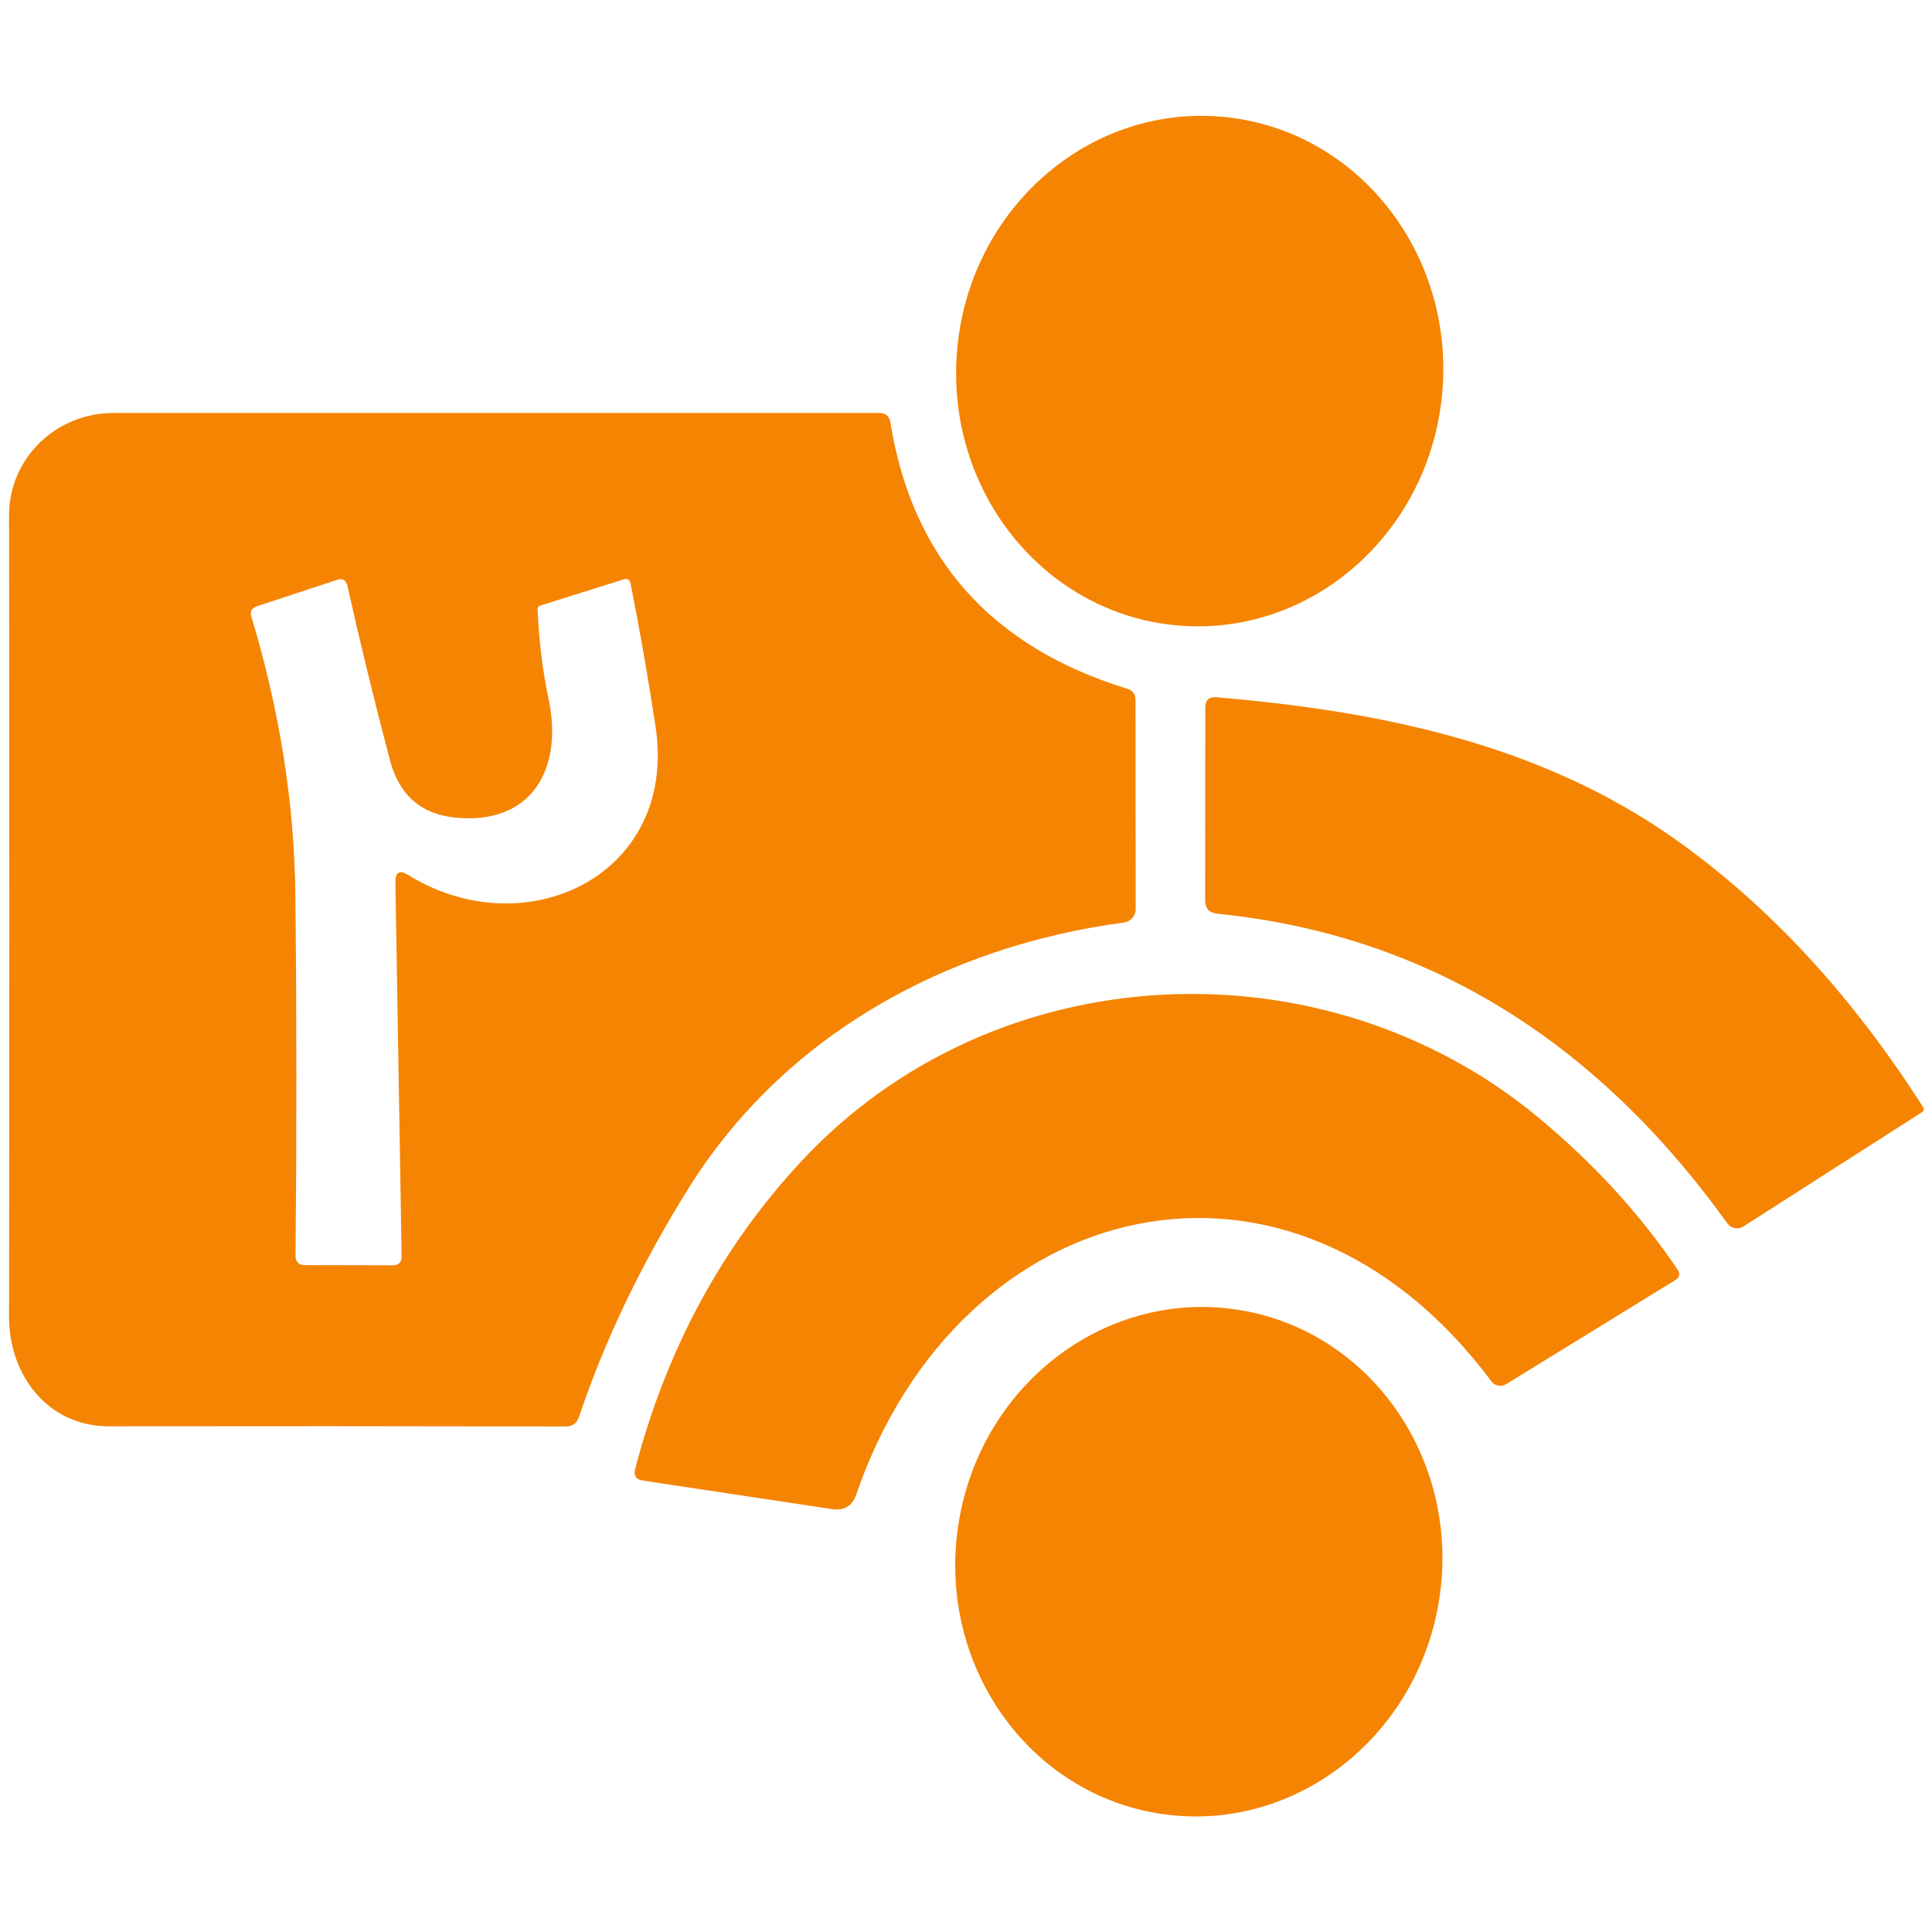
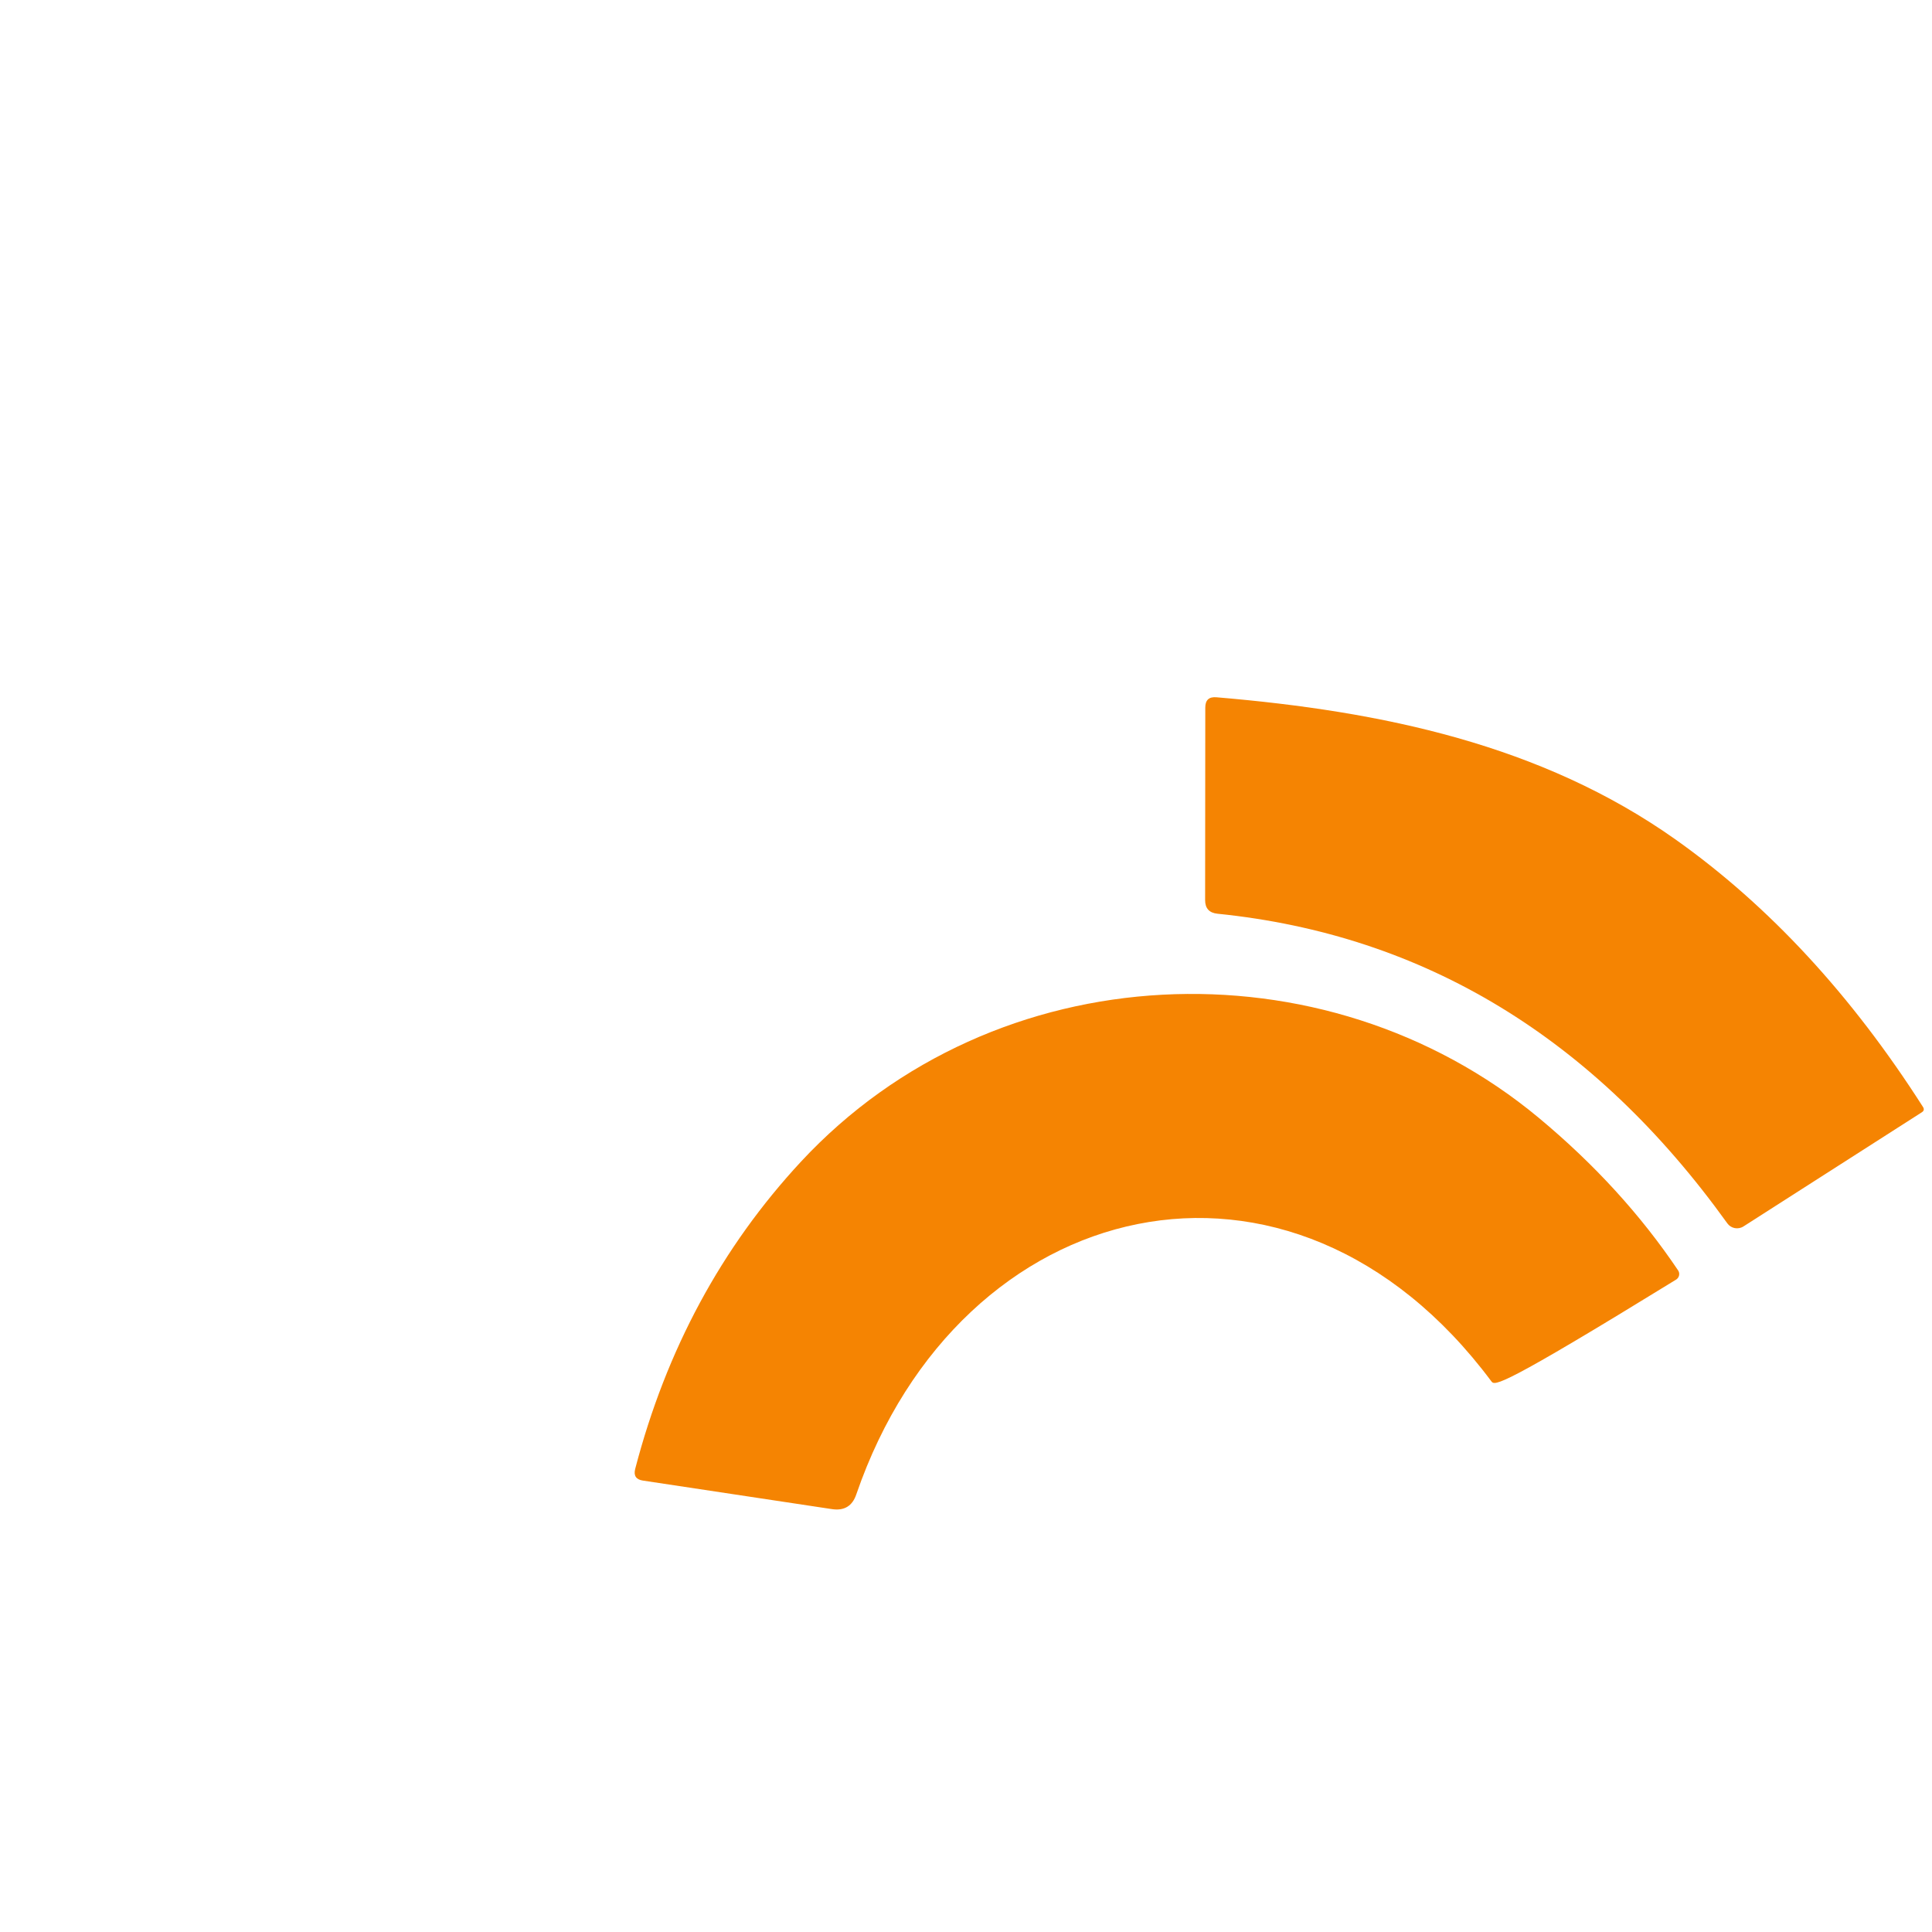
<svg xmlns="http://www.w3.org/2000/svg" version="1.1" id="Layer_1" x="0px" y="0px" viewBox="0 0 3500 3500" style="enable-background:new 0 0 3500 3500;" xml:space="preserve">
  <style type="text/css">
	.st0{fill:#F58402;}
</style>
-   <ellipse transform="matrix(8.367790e-02 -0.997 0.997 8.367790e-02 1320.166 2782.503)" class="st0" cx="2173.1" cy="673.4" rx="462.3" ry="440.9" />
-   <path class="st0" d="M197.6,2583.9c-111.9,0.3-181.5-93.9-181.2-198.6c0.6-480.1,0.6-964,0-1451.6c0-104.3,85.7-185.6,189.4-185.6  c464.8,0,927.1,0,1387,0c11.6,0,18.3,5.7,20.2,17c39.5,246,182.7,407,429.6,482.8c9.7,3.2,14.5,9.9,14.5,20.2l0.3,379.1  c-0.1,12.1-9.1,22.4-21.1,24c-322.1,42.9-616.1,204.2-789.2,481.9c-85.5,137-151.6,274.9-198.2,413.8c-4,11.6-12.1,17.3-24.3,17.3  C734.5,2583.6,458.8,2583.5,197.6,2583.9z M739.7,1585.2c212.4,131.4,489.1,0.6,447.8-269.8c-13.7-89.7-28.7-175.8-45.1-258.1  c-1.5-7.4-5.8-9.9-12.9-7.6L978.9,1097c-3.6,1.1-5.3,3.5-5,7.2c2.3,55.7,9,110.3,20.2,163.9c26.2,124.8-31.2,227.2-169.6,213  c-62-6.3-101.3-40.8-117.9-103.4c-28.2-106.7-53.9-212.2-77.2-316.4c-2.5-10.7-8.9-14.3-19.2-10.7l-145.3,47.9  c-9.2,3.2-12.4,9.3-9.5,18.6c51.5,170.8,78.1,339.4,79.7,505.8c2.3,213.7,2.4,430.9,0.3,651.7c-0.2,11.3,5.5,17.1,17,17.3l158.5,0.3  c11.3,0.2,16.9-5.4,16.7-16.7l-11.3-677C716,1579.8,723.7,1575.3,739.7,1585.2z" />
  <path class="st0" d="M3481.6,2015l-323,206.7c-9.7,6.3-22.6,3.9-29.3-5.4c-241.4-336-549.3-523-923.7-561  c-14.9-1.5-22.4-9.7-22.4-24.6l0.3-348.9c0-13.7,6.8-19.9,20.5-18.6c299.4,25.2,588.7,85.7,831.7,257.8  c169.1,120,318.5,281.5,448.2,484.7C3486.1,2009.5,3485.4,2012.5,3481.6,2015z" />
-   <path class="st0" d="M2701.9,2502.6c-362.7-486.9-962.8-341.6-1150.6,204.5c-7.1,21.2-21.9,30.2-44.1,26.8l-342.6-51.7  c-12.4-1.9-17-8.9-13.9-21.1c56.3-216,156.4-401.5,300.3-556.6c351.4-378.2,948.6-401.8,1336.3-79.7  c101.1,84,185.3,176.3,252.8,276.7c3.6,5.3,2.2,12.6-3.3,16.4c-0.2,0.1-0.3,0.2-0.5,0.3l-307.9,189.4  C2719.6,2513,2708.1,2510.8,2701.9,2502.6z" />
-   <ellipse transform="matrix(0.146 -0.989 0.989 0.146 -943.103 4564.987)" class="st0" cx="2172.7" cy="2828.8" rx="462" ry="440.9" />
+   <path class="st0" d="M2701.9,2502.6c-362.7-486.9-962.8-341.6-1150.6,204.5c-7.1,21.2-21.9,30.2-44.1,26.8l-342.6-51.7  c-12.4-1.9-17-8.9-13.9-21.1c56.3-216,156.4-401.5,300.3-556.6c351.4-378.2,948.6-401.8,1336.3-79.7  c101.1,84,185.3,176.3,252.8,276.7c3.6,5.3,2.2,12.6-3.3,16.4c-0.2,0.1-0.3,0.2-0.5,0.3C2719.6,2513,2708.1,2510.8,2701.9,2502.6z" />
</svg>